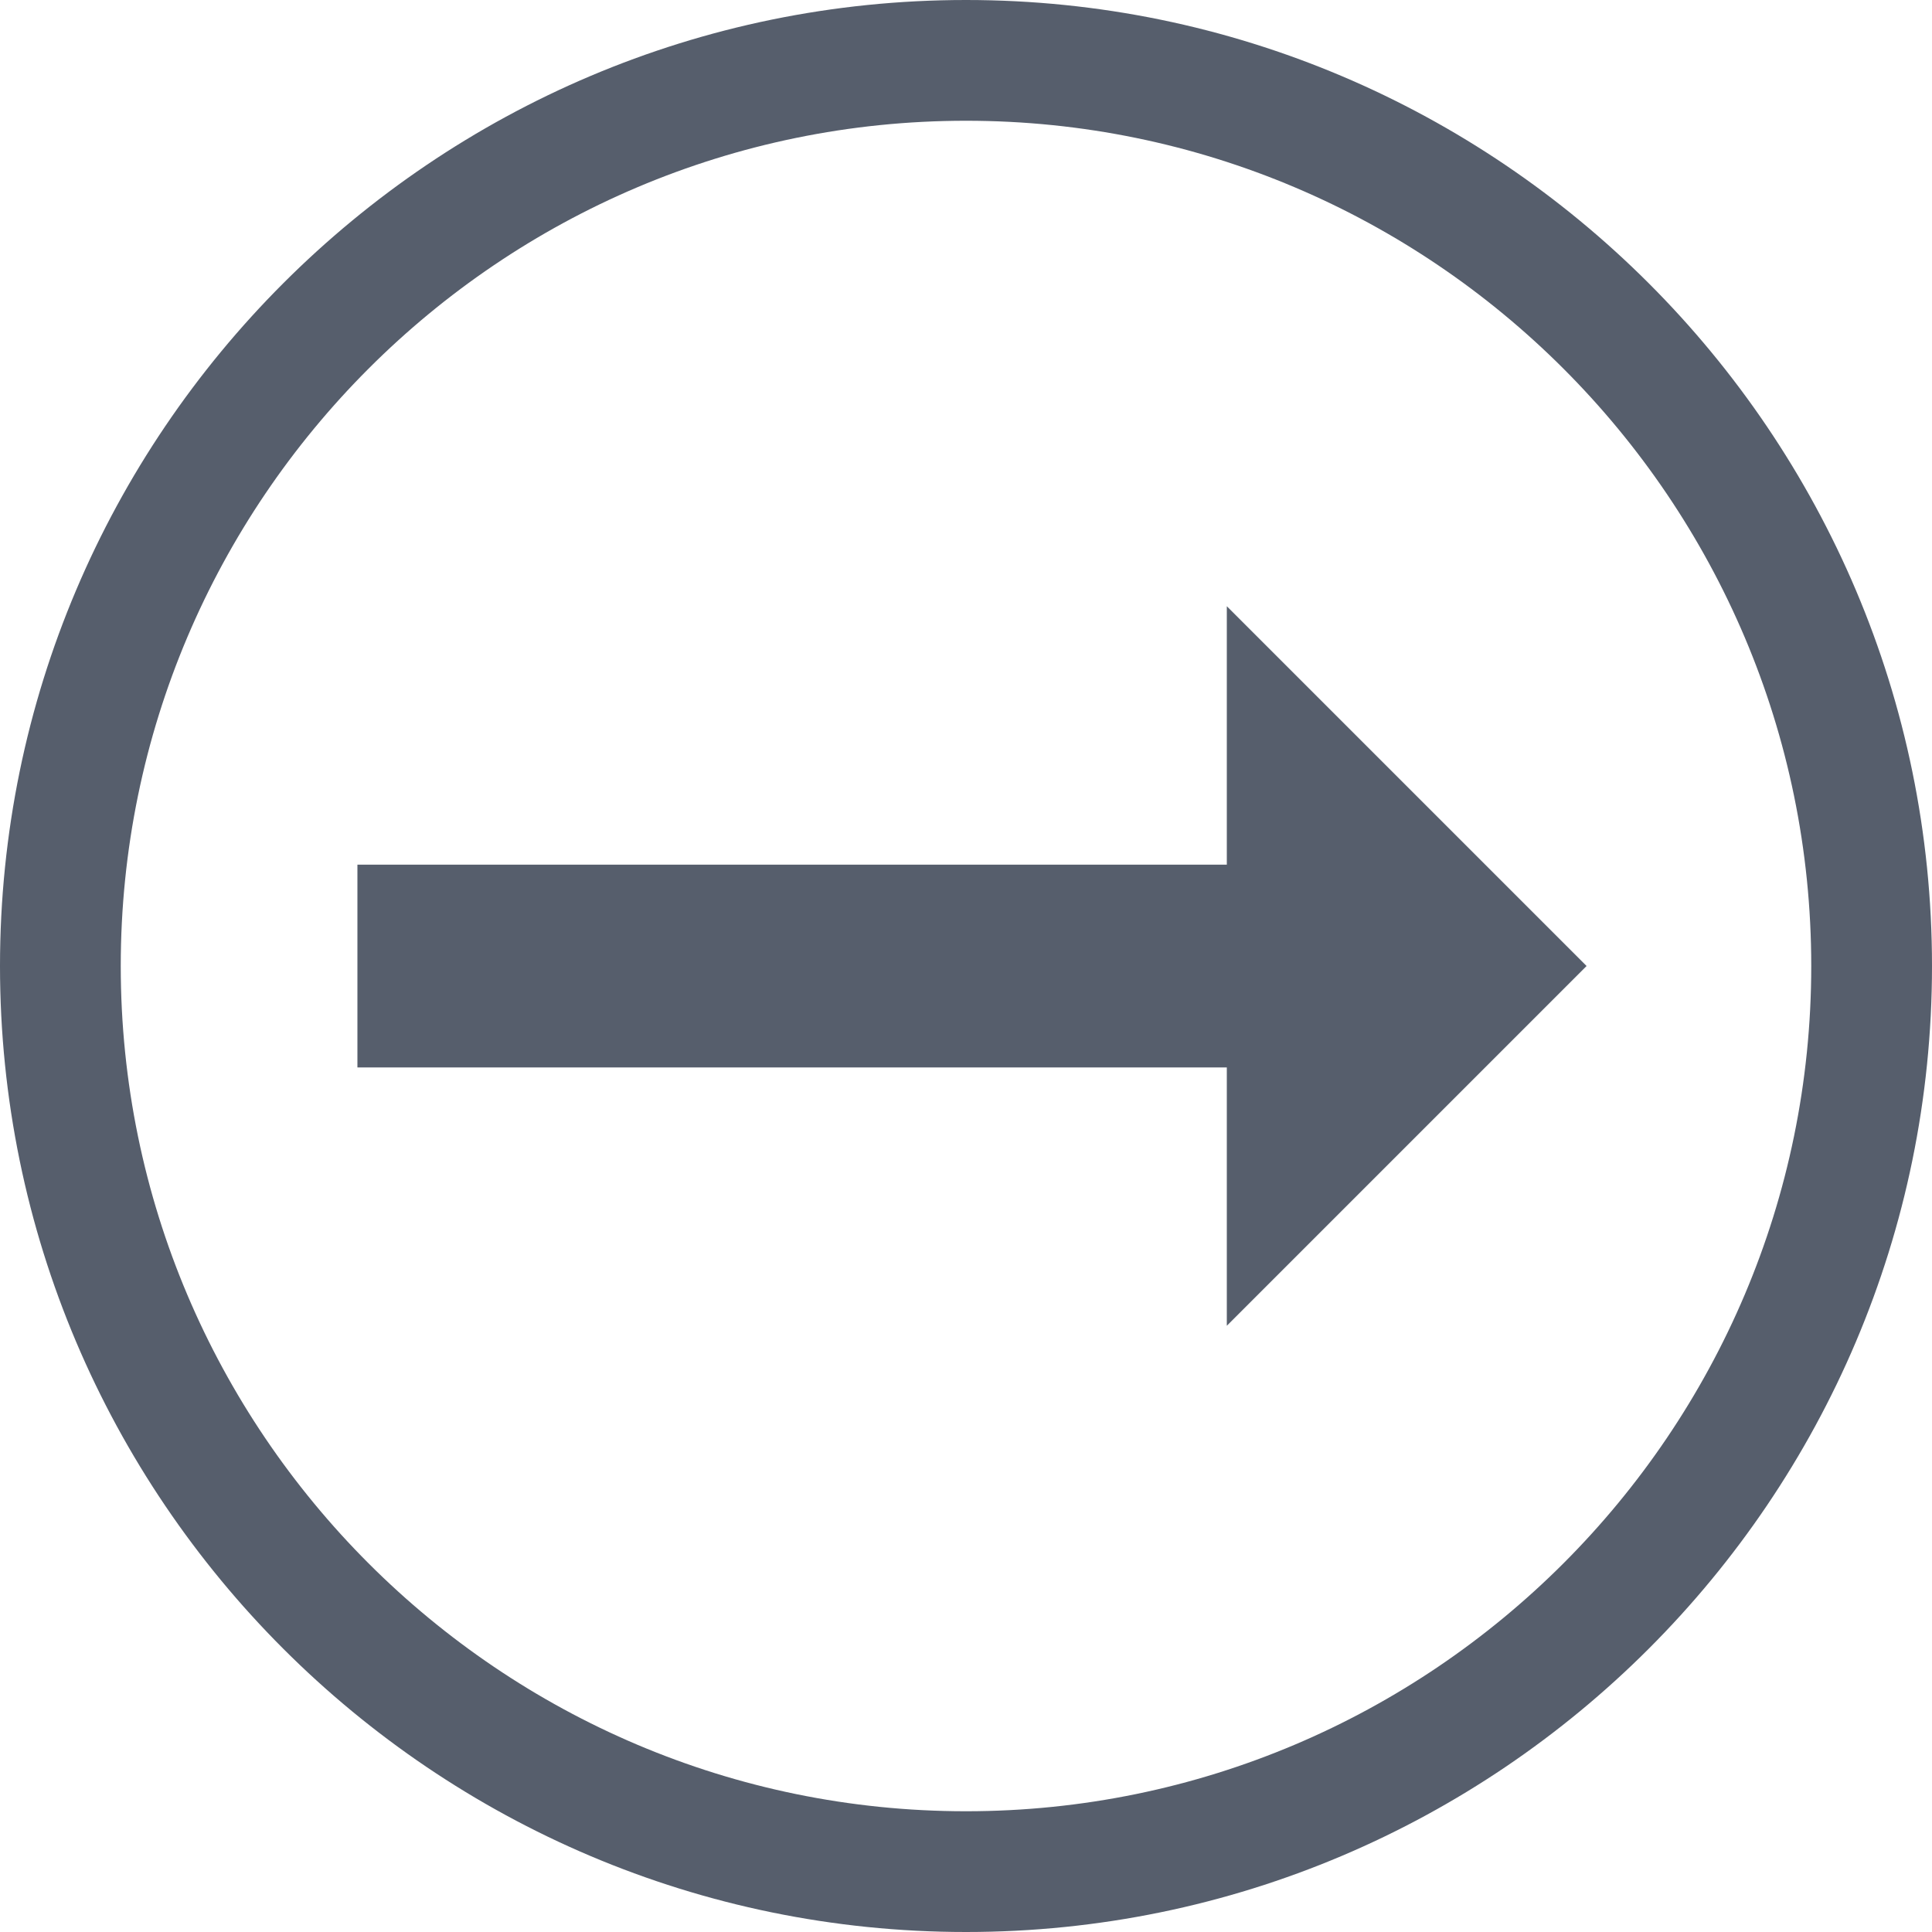
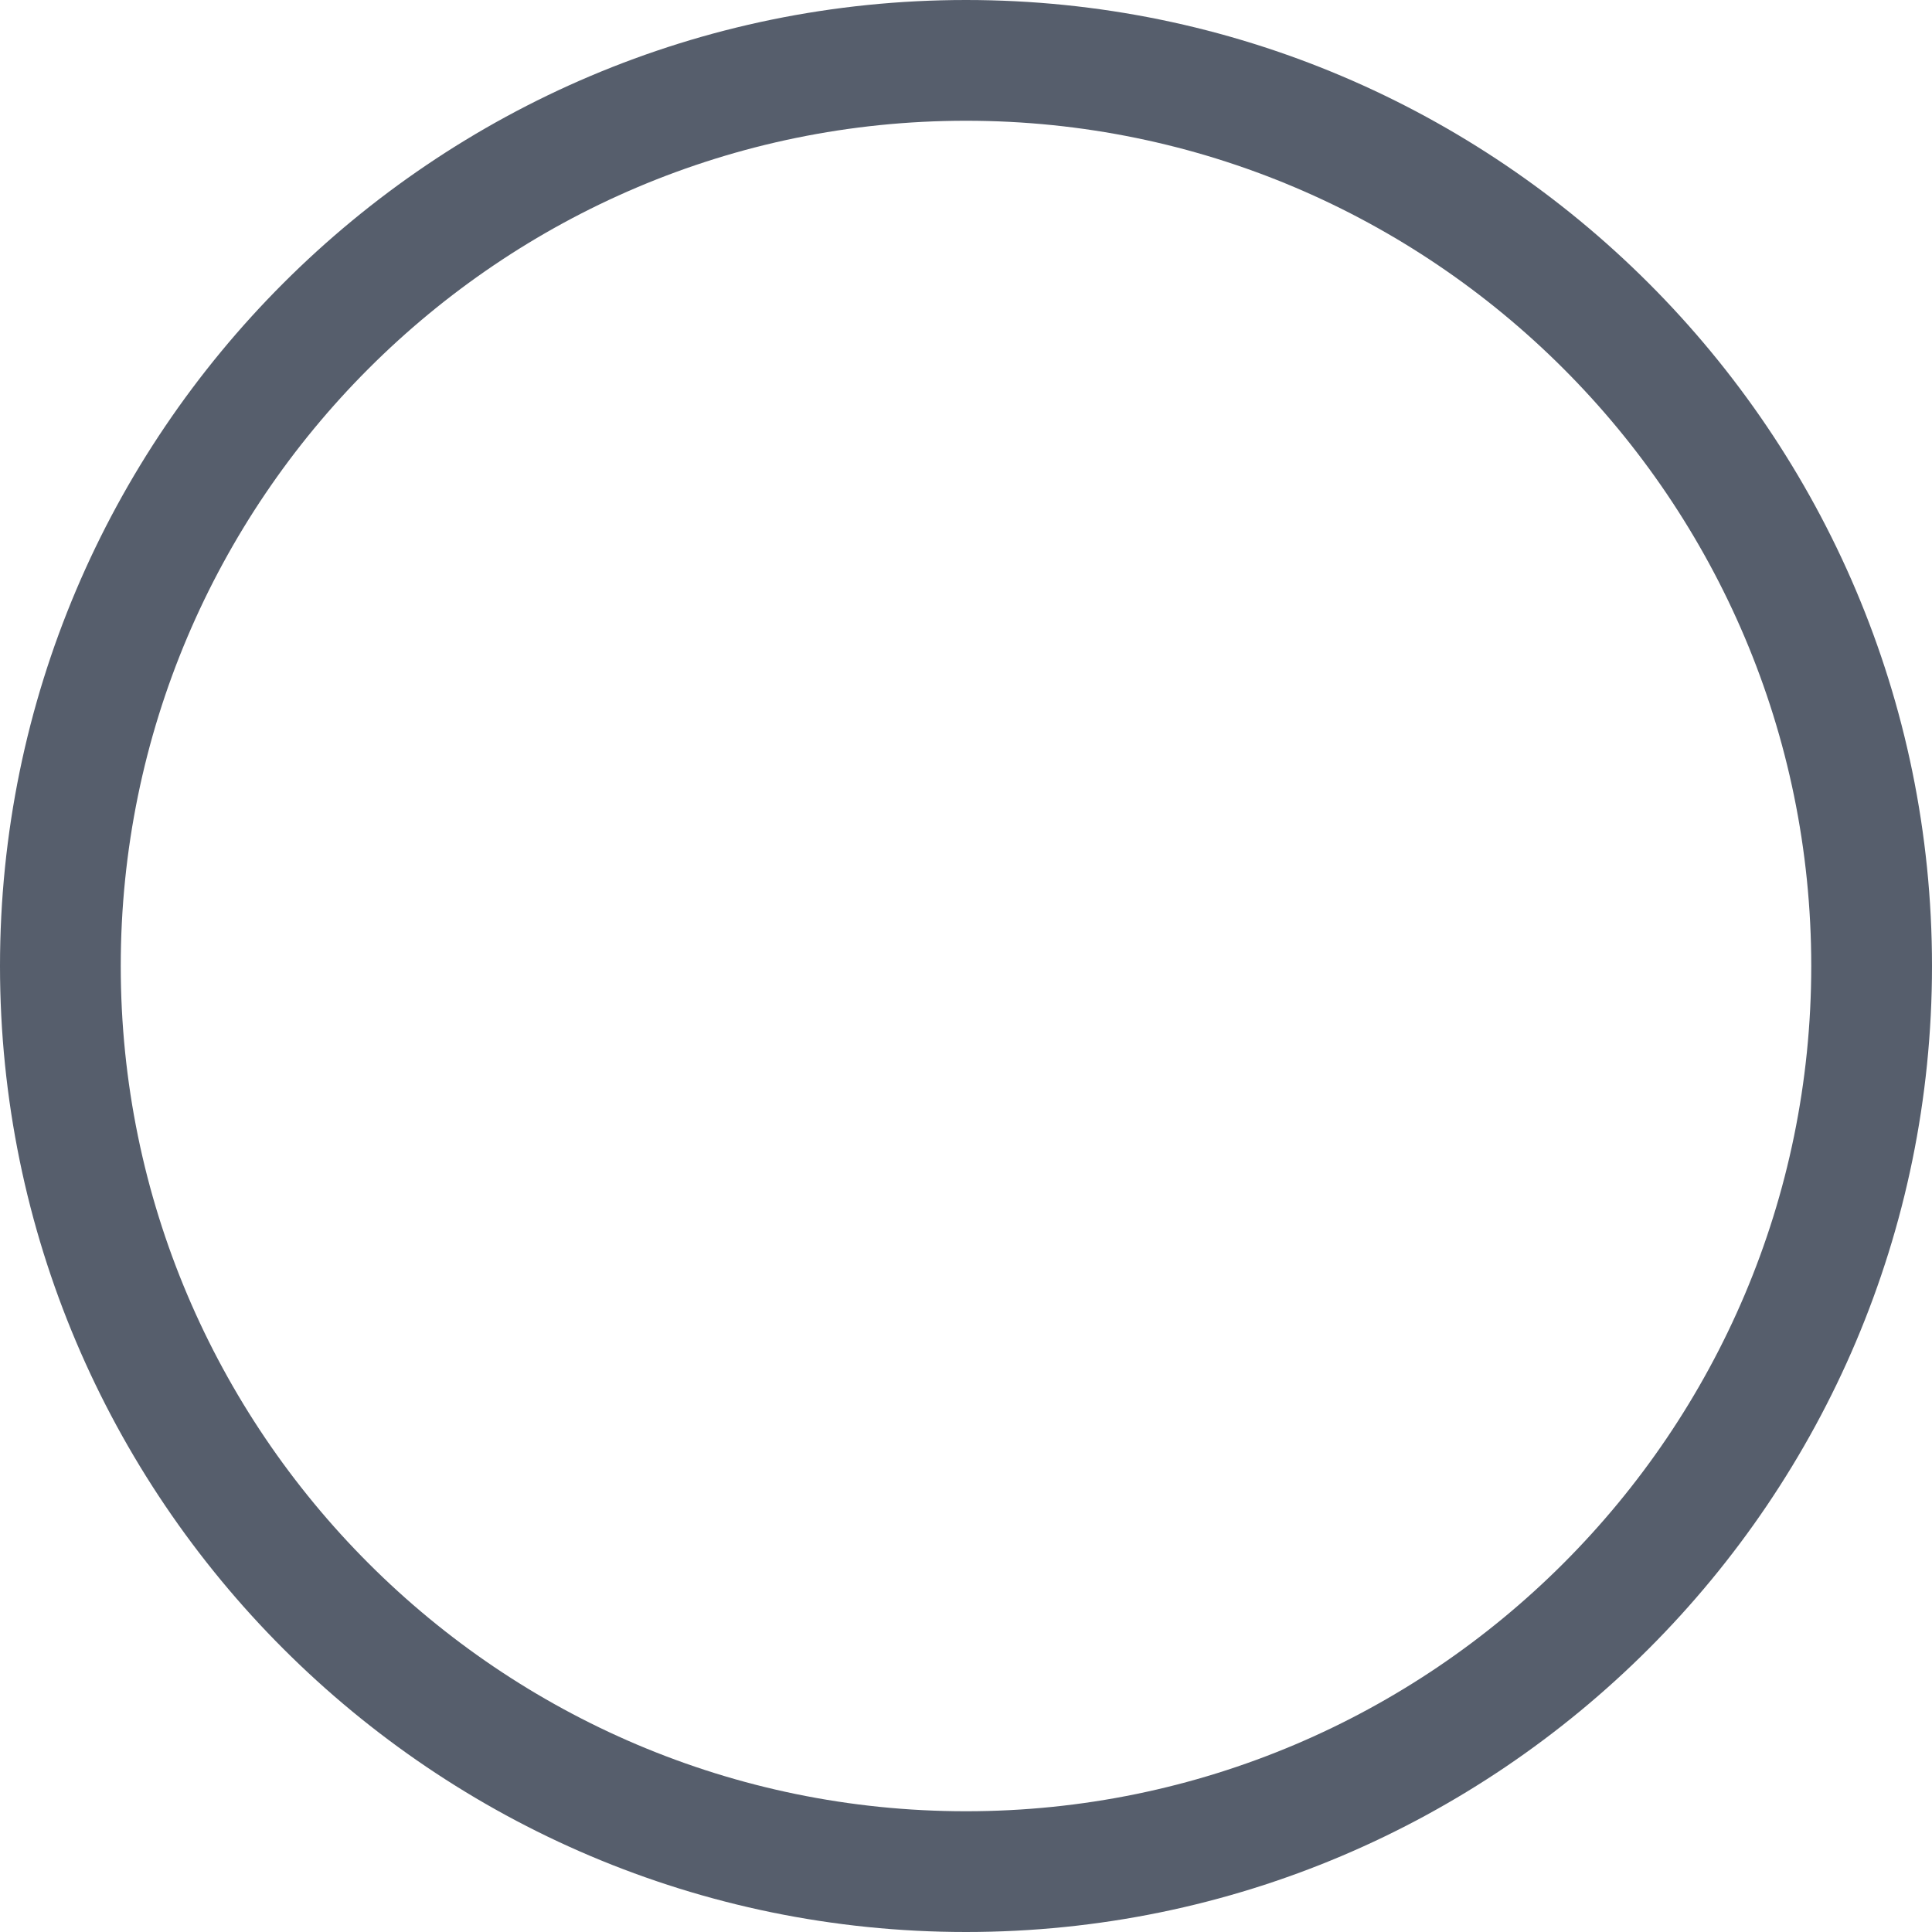
<svg xmlns="http://www.w3.org/2000/svg" version="1.1" id="Layer_1" x="0px" y="0px" width="26px" height="26px" viewBox="0 0 26 26" enable-background="new 0 0 26 26" xml:space="preserve">
  <path fill="#565E6C" d="M26,13c0-7.168-5.832-13-13-13S0,5.832,0,13s5.832,13,13,13S26,20.168,26,13z M1.625,13  C1.625,6.728,6.728,1.625,13,1.625S24.375,6.728,24.375,13S19.272,24.375,13,24.375S1.625,19.272,1.625,13L1.625,13z" />
-   <path fill="#565E6C" stroke="#565E6C" stroke-width="0.78" d="M20.8,13l-3.9-3.9v2.926H5.2v1.949h11.7V16.9L20.8,13z" />
</svg>